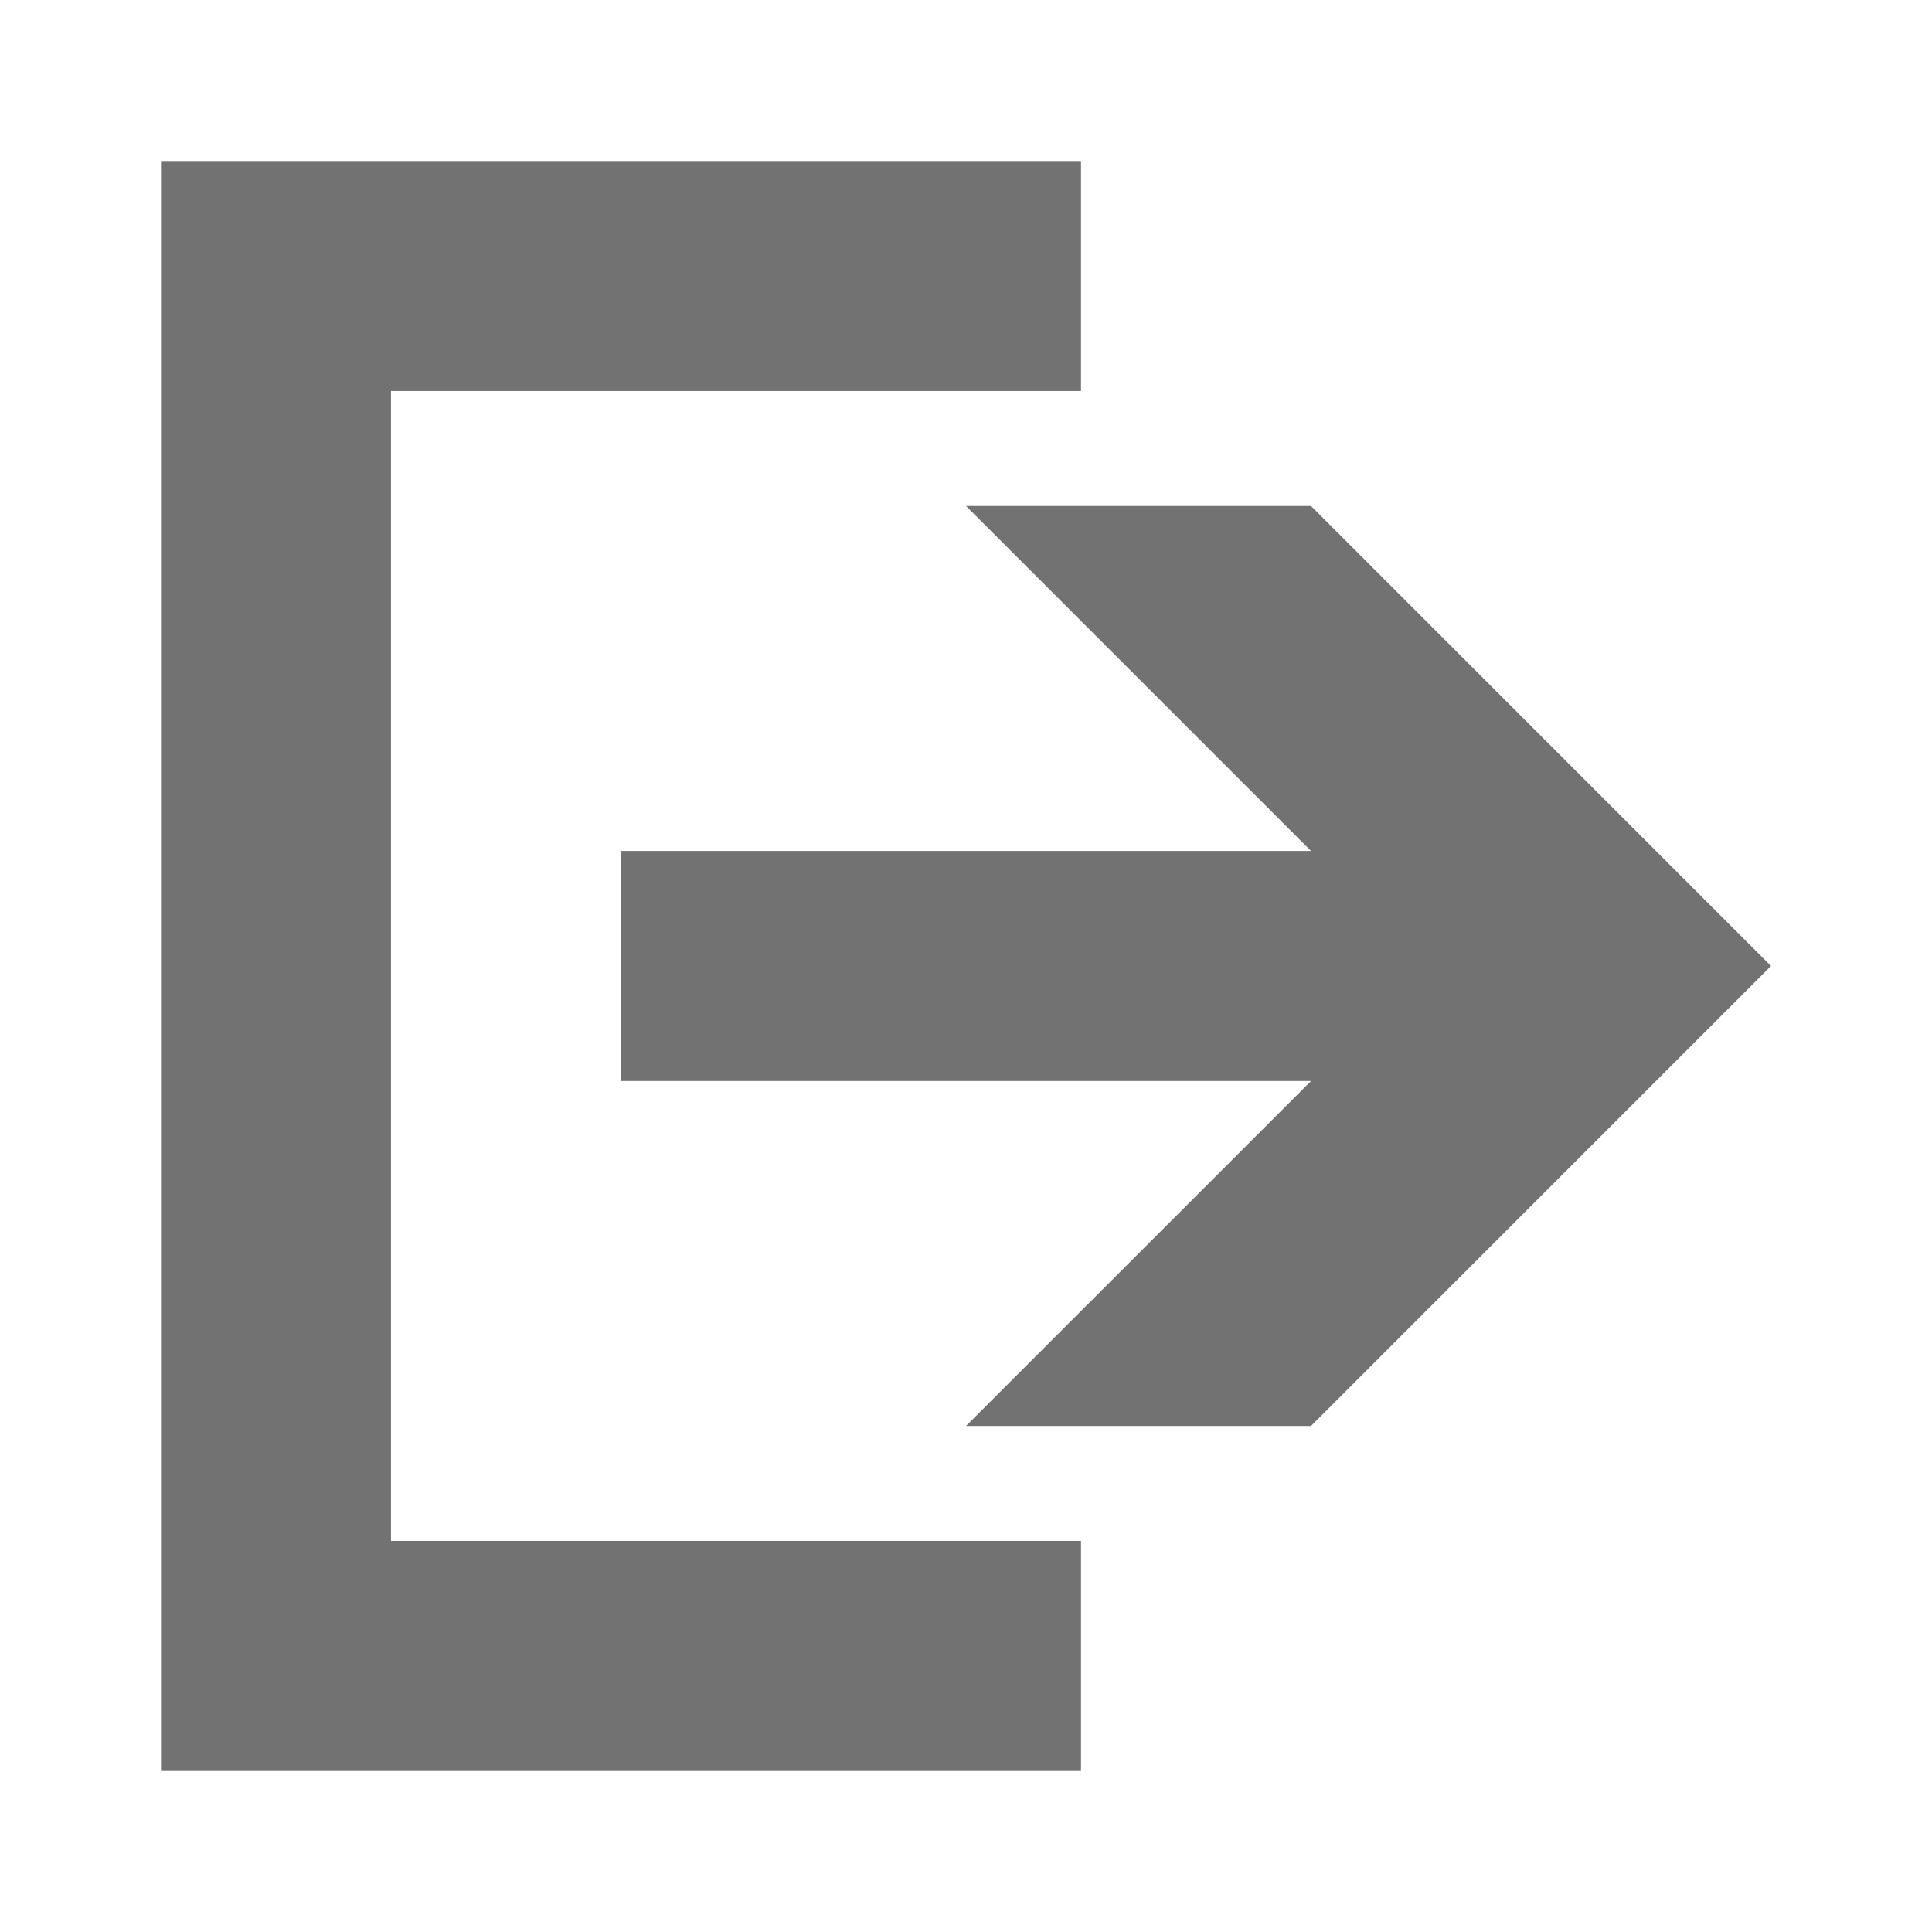
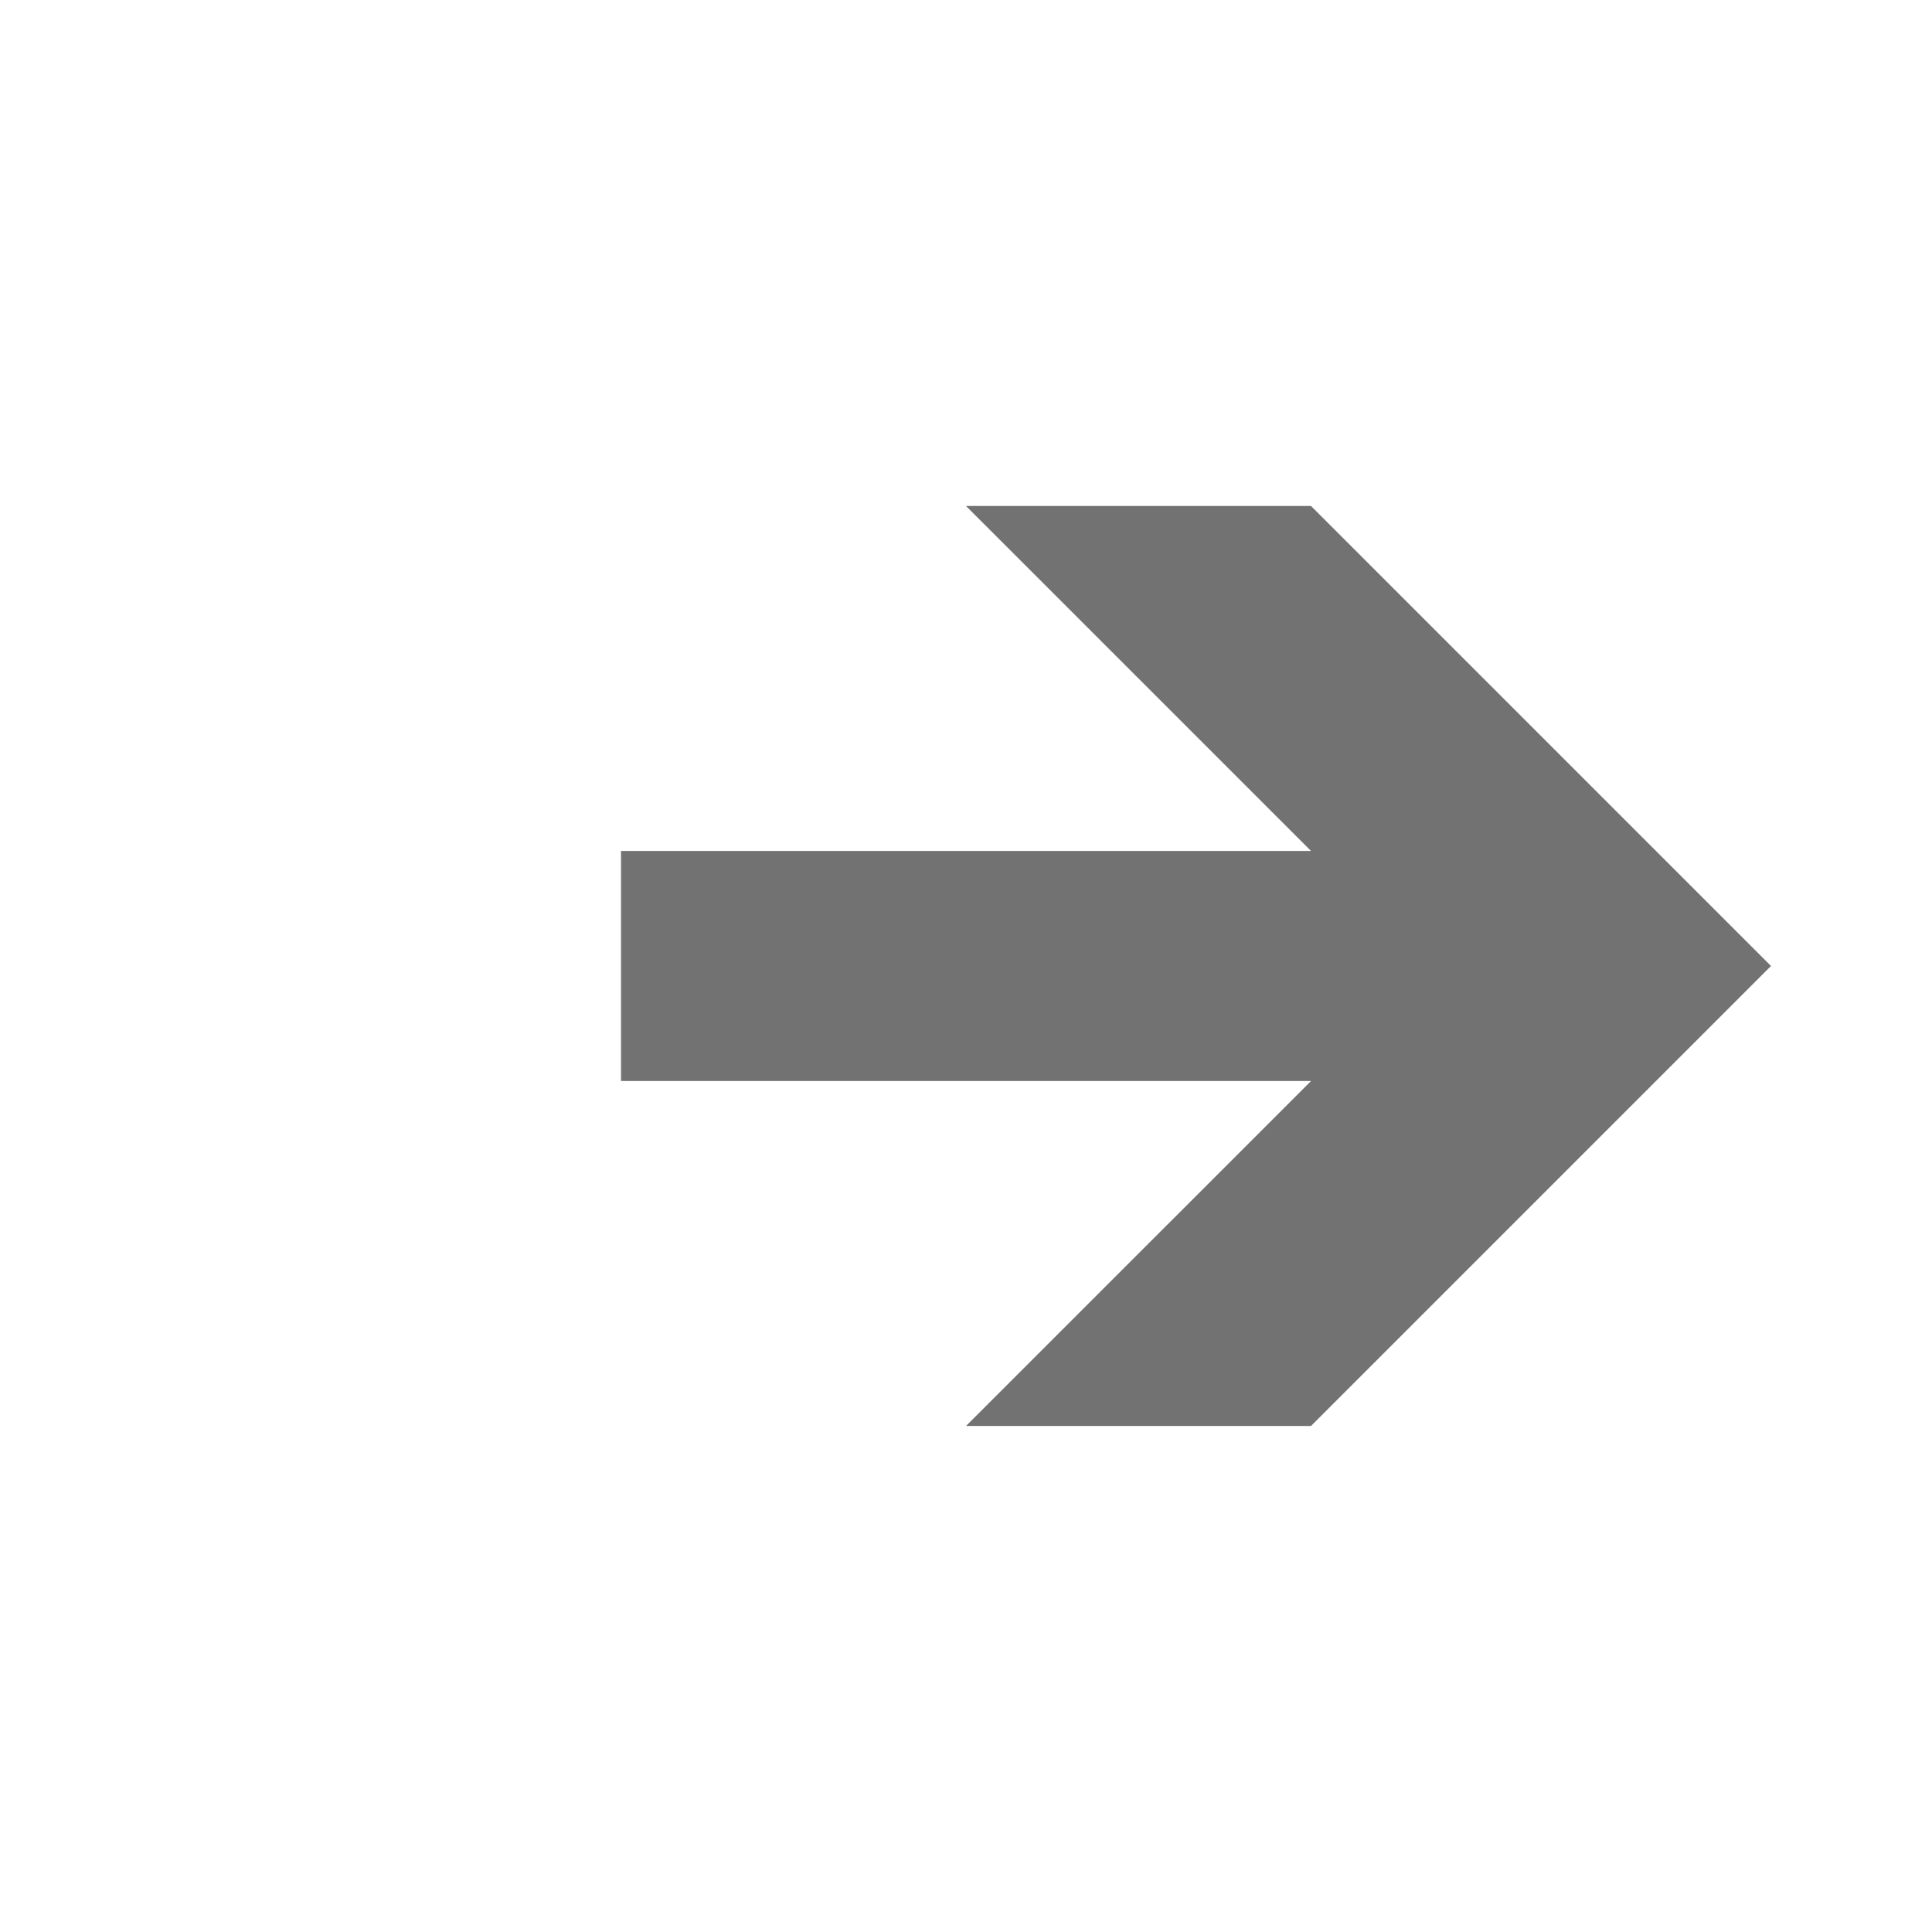
<svg xmlns="http://www.w3.org/2000/svg" version="1.1" id="Ebene_1" x="0px" y="0px" width="48px" height="48px" viewBox="0 0 48 48" enable-background="new 0 0 48 48" xml:space="preserve">
  <g>
-     <path fill="#727272" d="M26.857,9.714V4H4v40h22.857v-5.715H9.714V9.714H26.857z" />
    <path fill="#727272" d="M32.572,12.571H24l8.572,8.571H15.429v5.715h17.144L24,35.428h8.572l2.855-2.855L44,24L32.572,12.571z" />
  </g>
</svg>